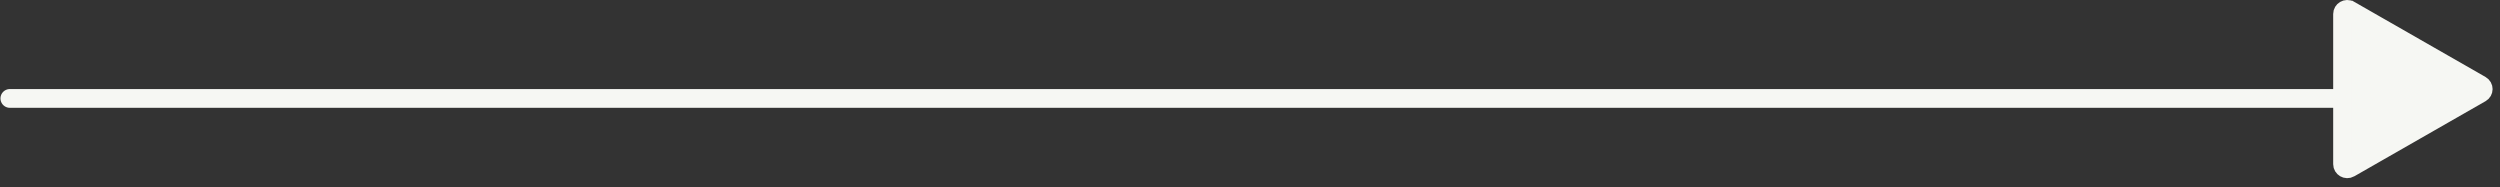
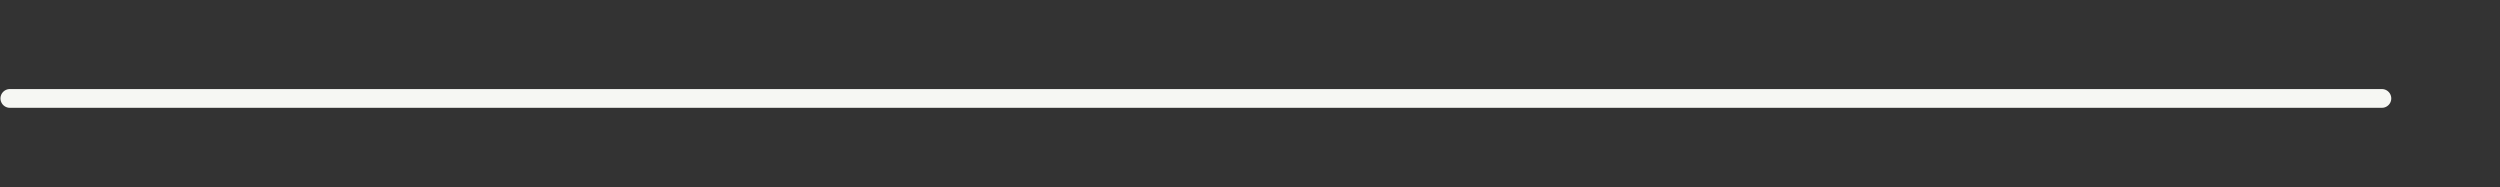
<svg xmlns="http://www.w3.org/2000/svg" width="254" height="19" viewBox="0 0 254 19" fill="none">
  <rect x="0" y="0" width="254" height="19" fill="#333333" stroke="none" />
  <path d="M1 10L242 10" stroke="#F6F7F3" stroke-width="1.906" stroke-miterlimit="10" stroke-linecap="round" />
-   <path d="M252.058 9.453L252.061 9.451C252.369 9.276 252.379 8.834 252.057 8.649C252.057 8.649 252.057 8.649 252.057 8.649L245.391 4.833L238.727 1.019C238.726 1.019 238.726 1.019 238.726 1.018C238.388 0.828 238.004 1.078 238.004 1.419L238.004 16.683C238.004 17.024 238.388 17.274 238.726 17.084C238.726 17.084 238.726 17.084 238.727 17.083L245.391 13.269L252.058 9.453Z" fill="#F6F7F3" stroke="#F6F7F3" stroke-width="1.906" />
</svg>